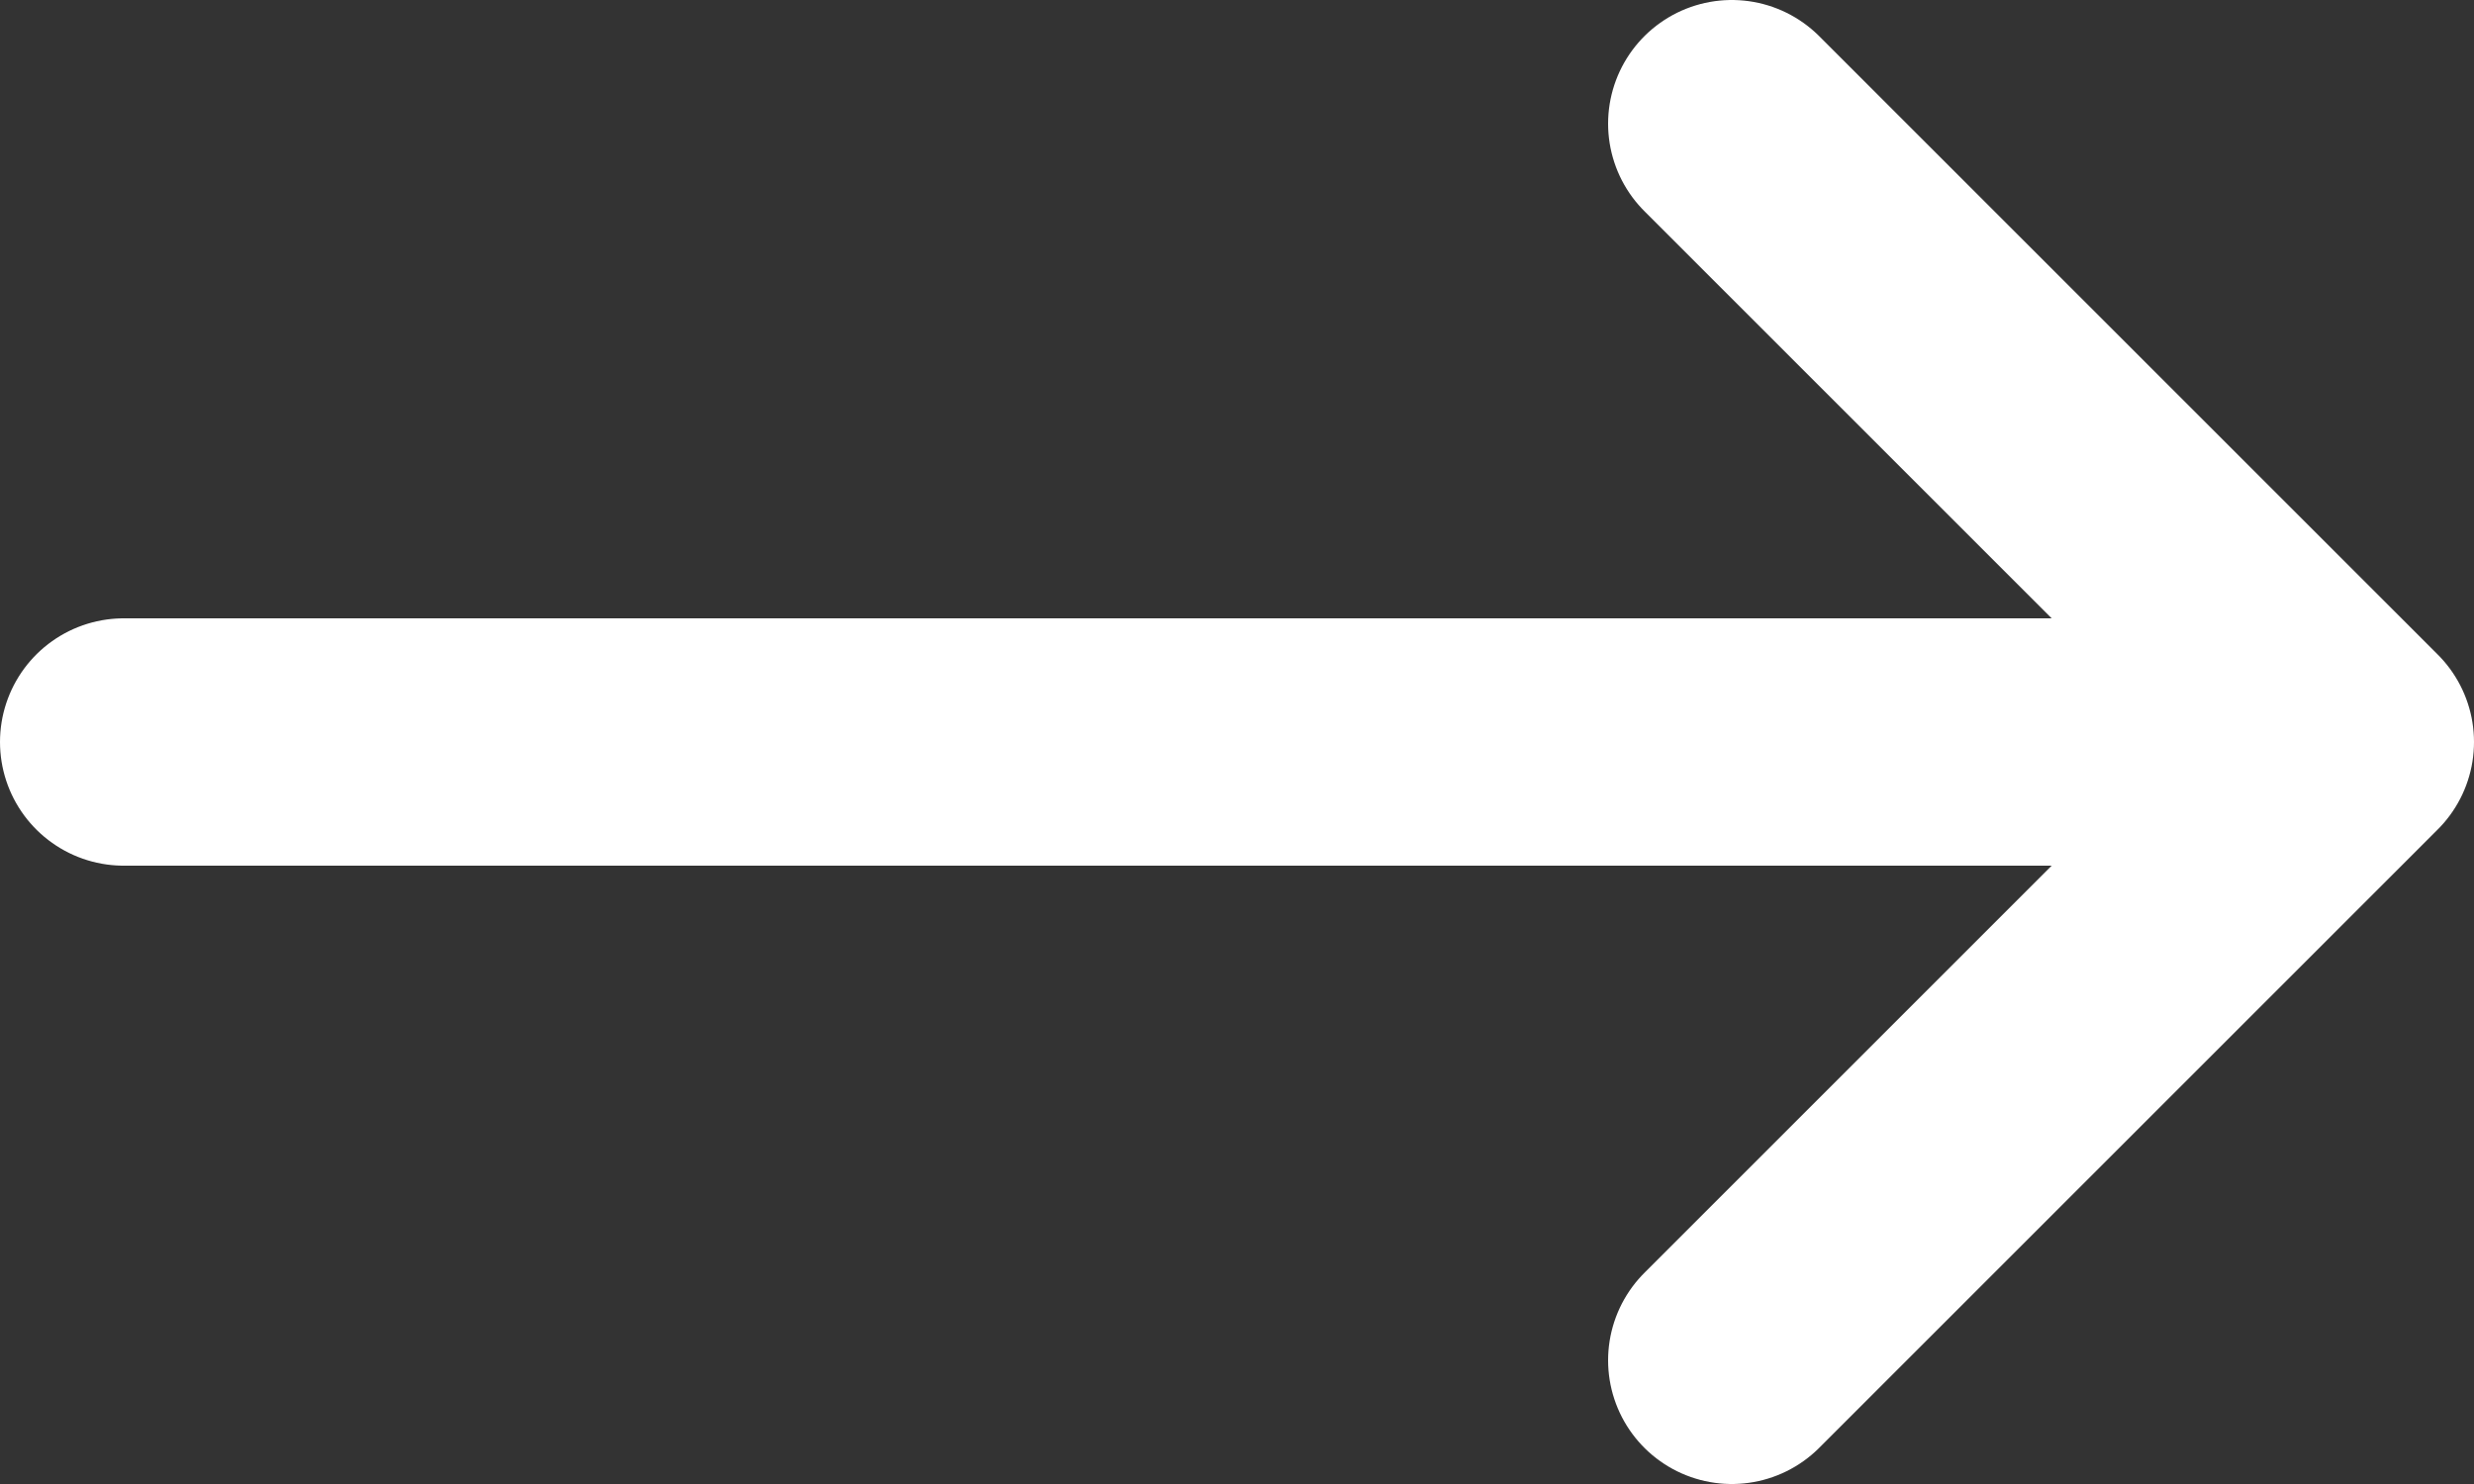
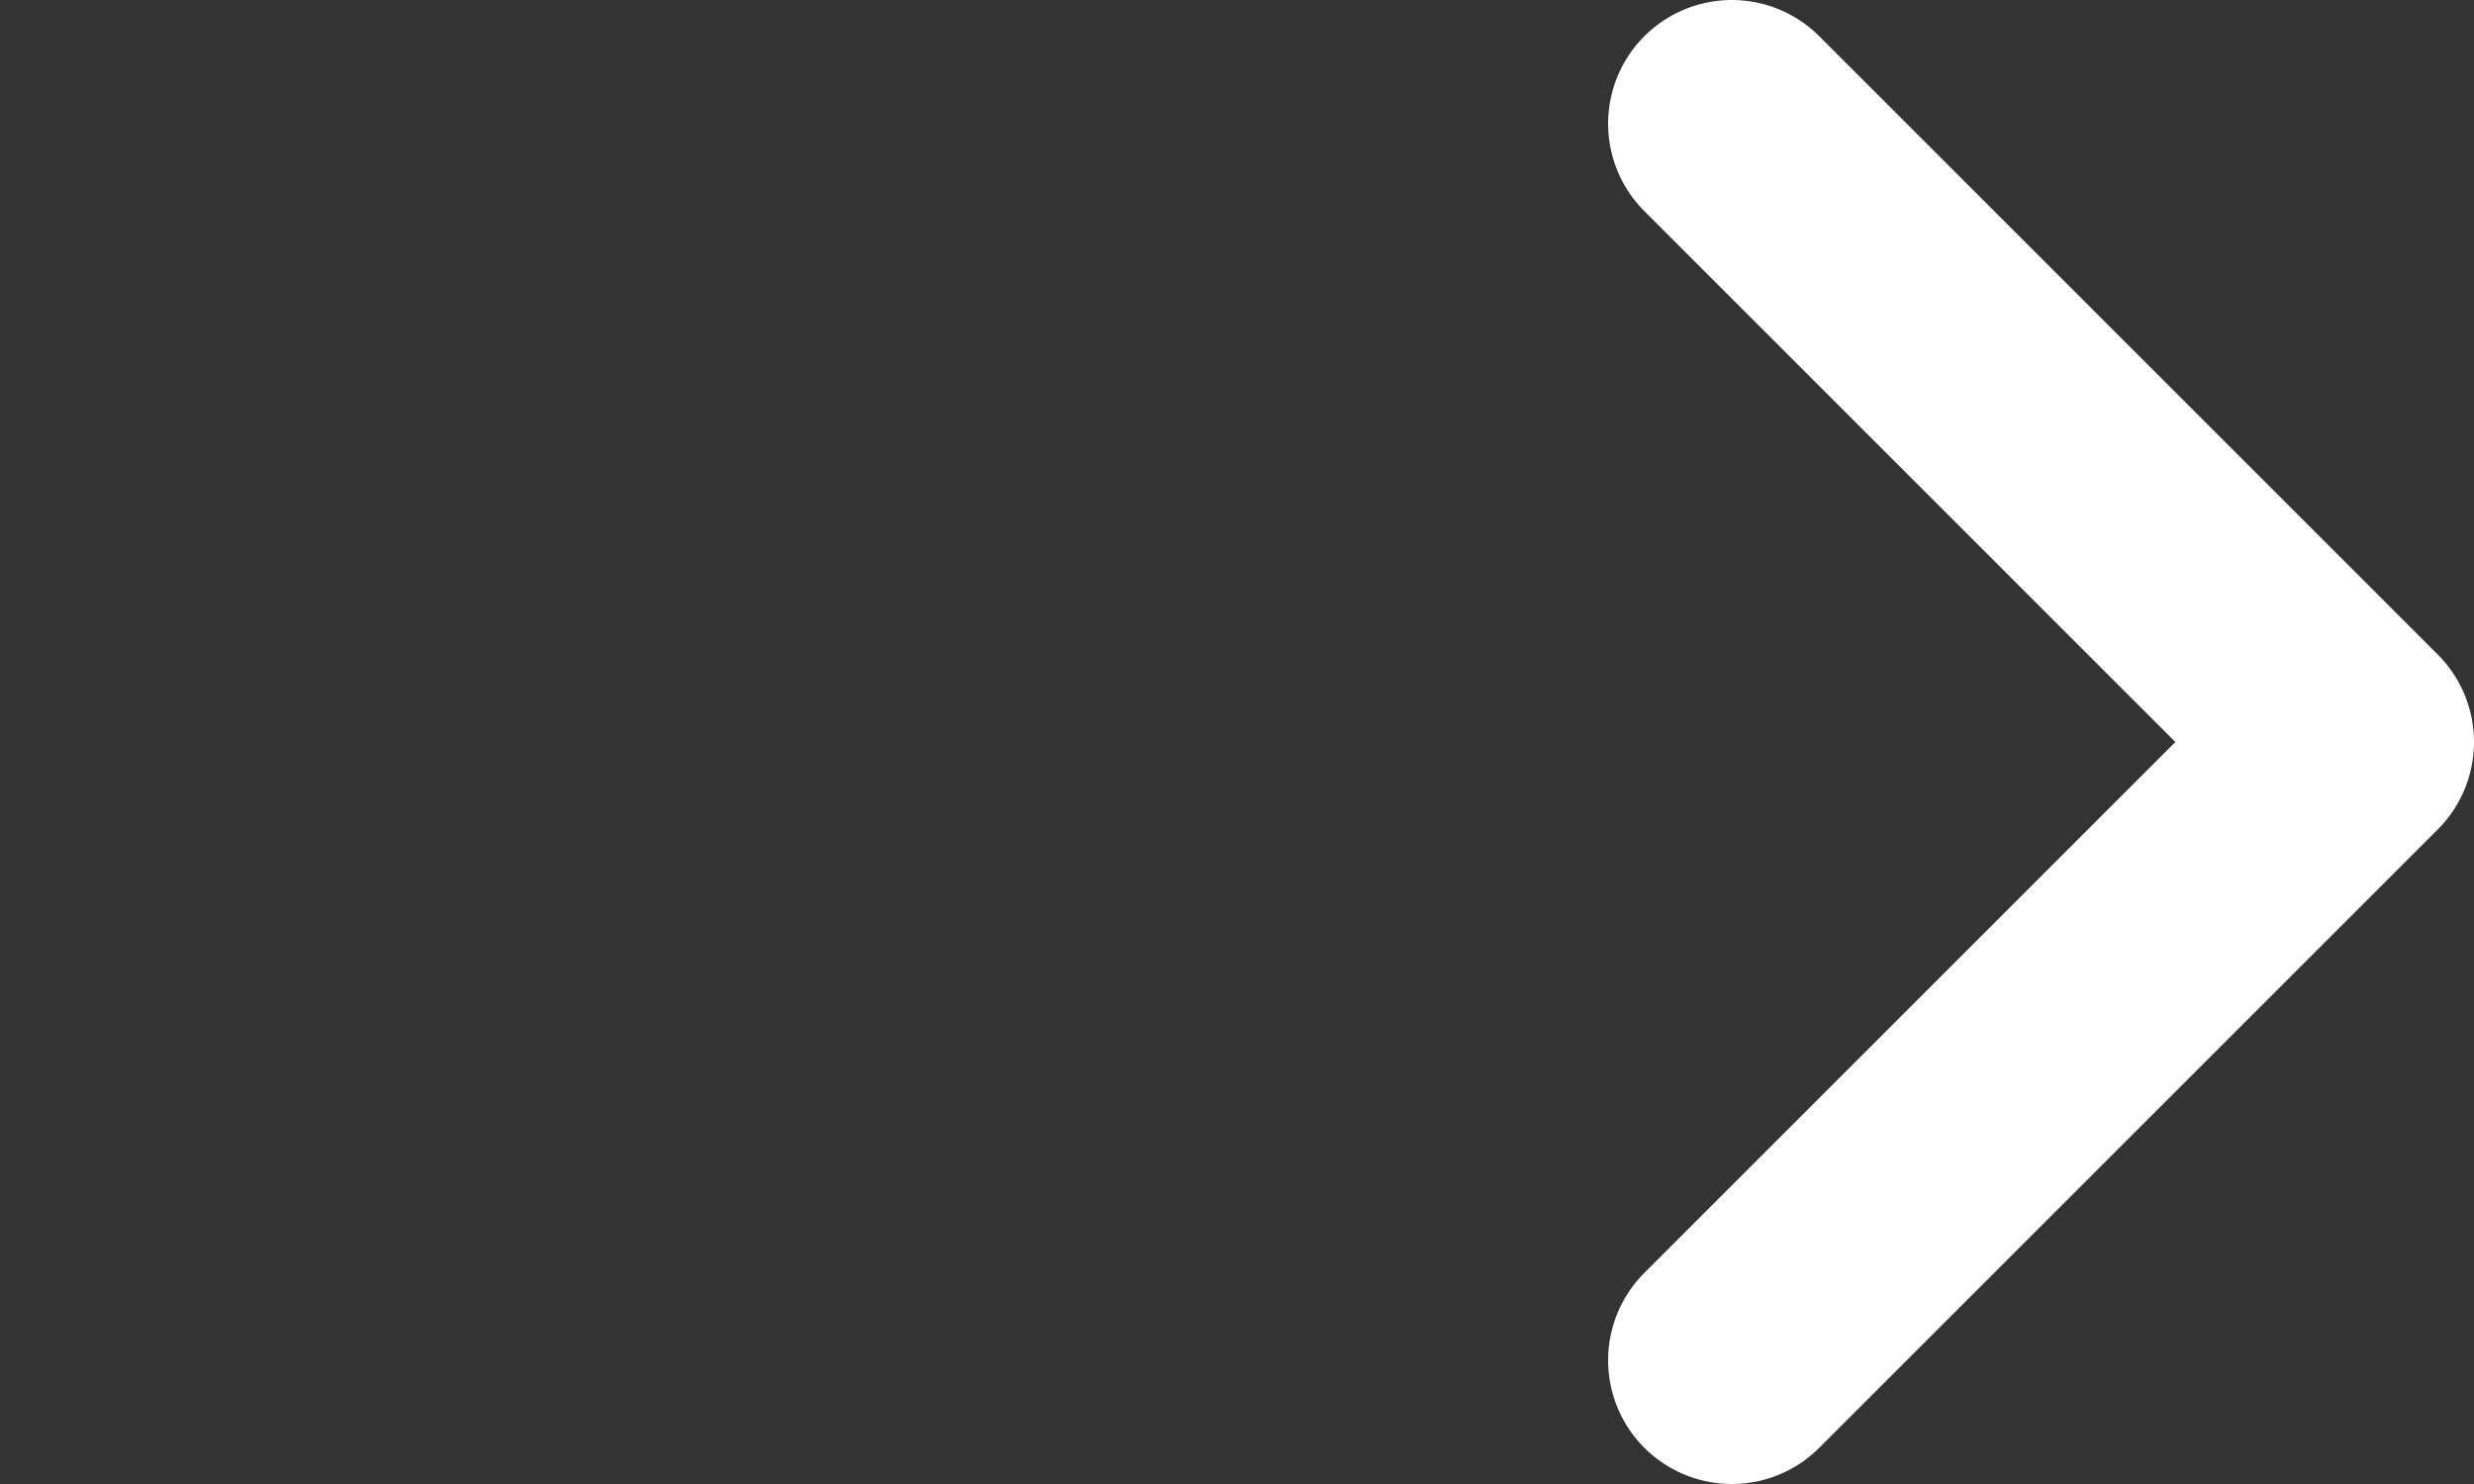
<svg xmlns="http://www.w3.org/2000/svg" width="20" height="12" viewBox="0 0 20 12" fill="none">
  <rect x="0" y="0" width="20" height="12" fill="#333333" stroke="none" />
-   <path d="M1 6H19M19 6L14 1M19 6L14 11" stroke="white" stroke-width="2" stroke-linecap="round" stroke-linejoin="round" />
+   <path d="M1 6M19 6L14 1M19 6L14 11" stroke="white" stroke-width="2" stroke-linecap="round" stroke-linejoin="round" />
</svg>